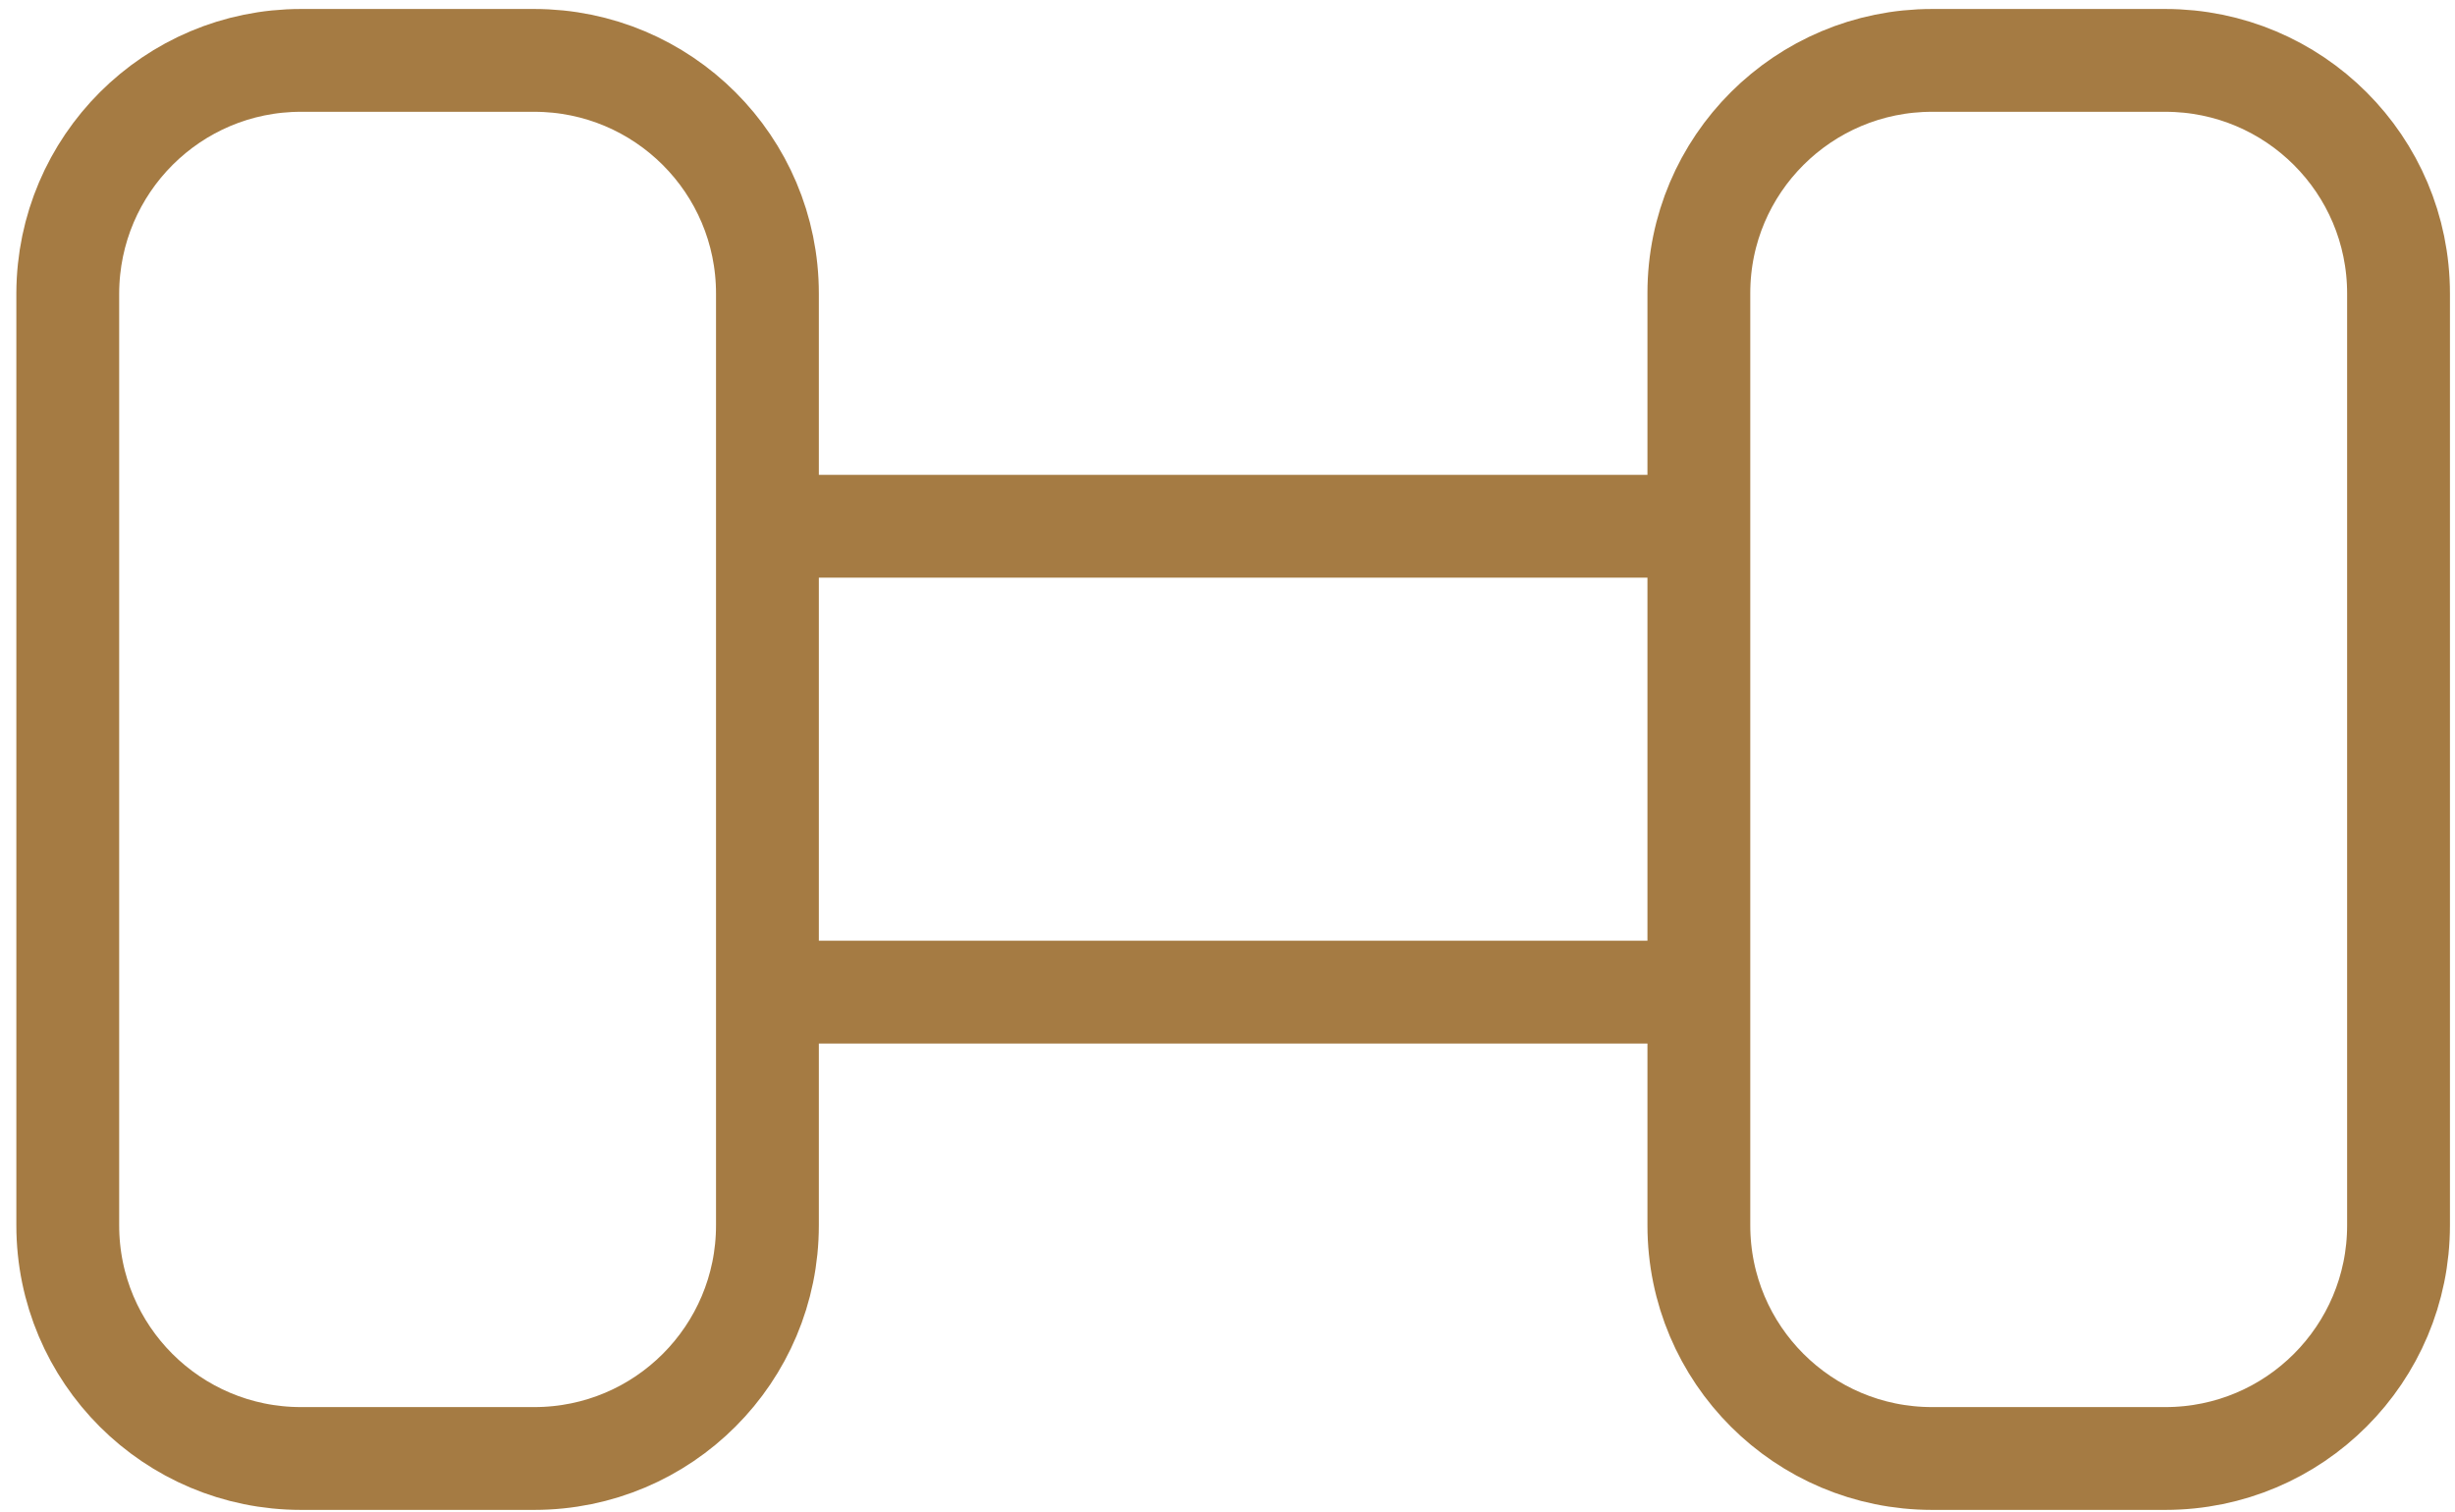
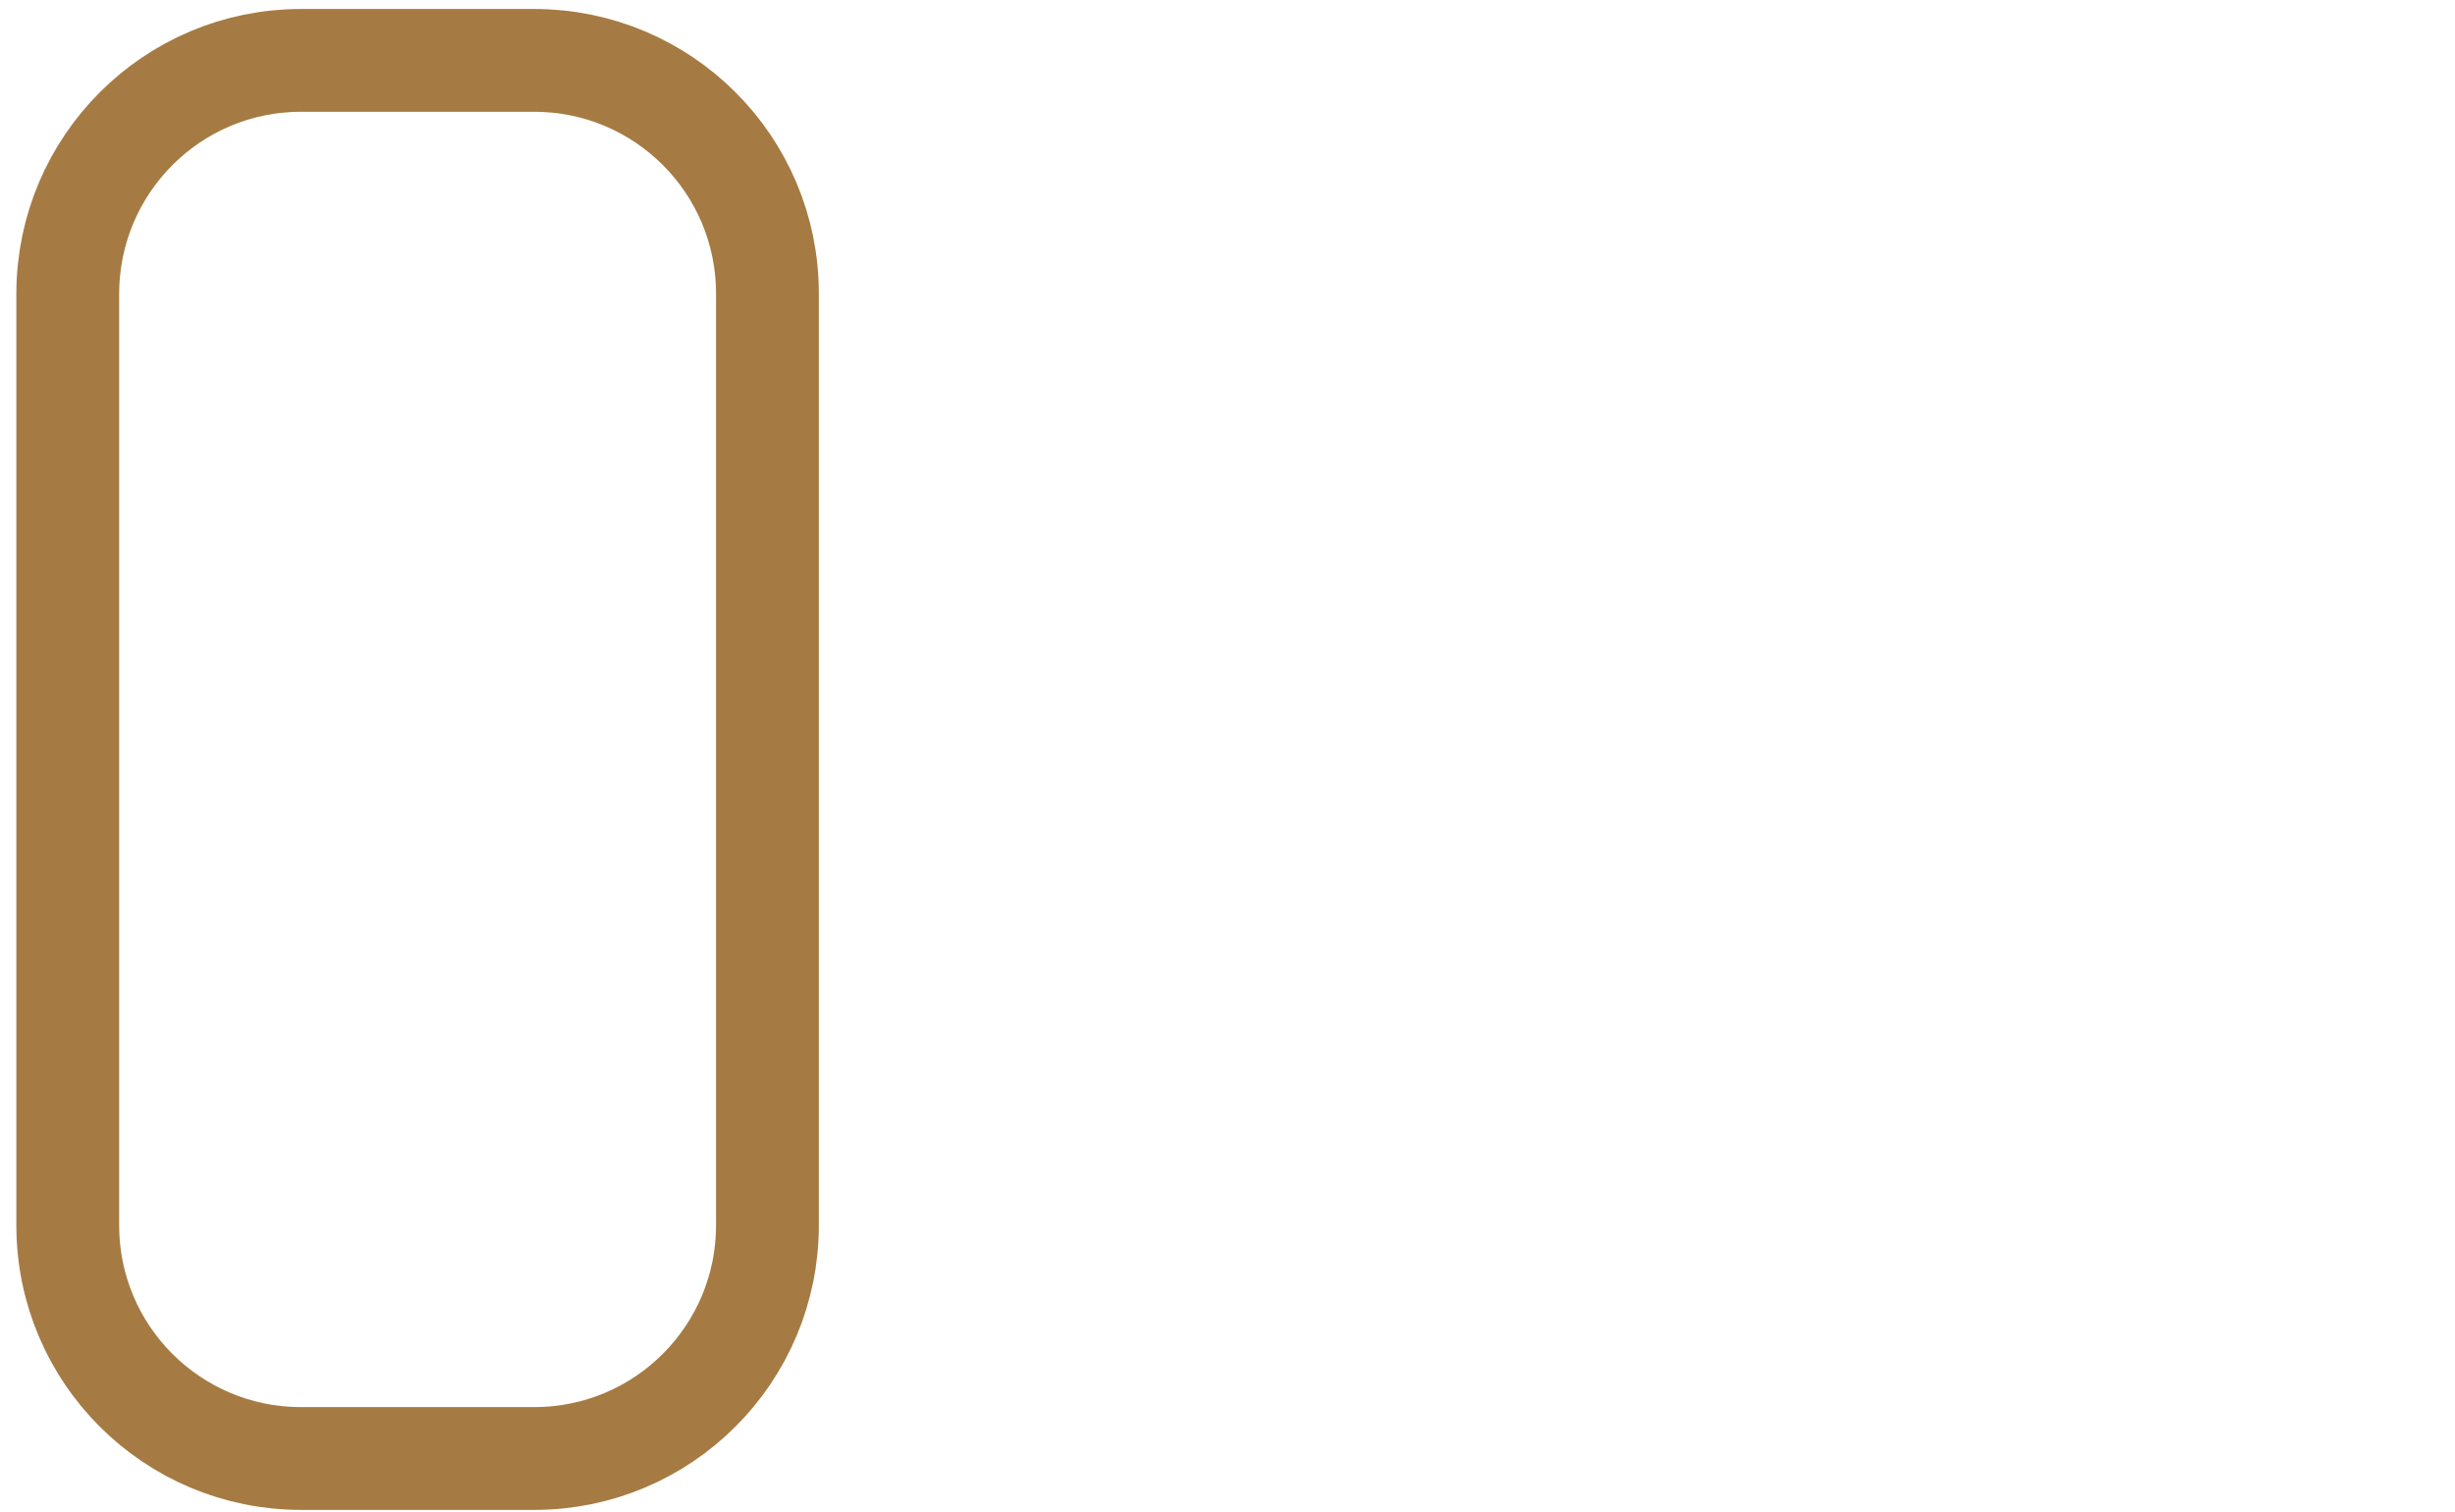
<svg xmlns="http://www.w3.org/2000/svg" version="1.1" id="Livello_1" x="0px" y="0px" viewBox="0 0 500 308" style="enable-background:new 0 0 500 308;" xml:space="preserve">
  <style type="text/css">
	.st0{fill:none;stroke:#A57B43;stroke-width:20.942;stroke-miterlimit:10;}
</style>
  <g id="ic-sport-small-dumbbell">
    <path class="st0" d="M61.3,12.3h47.5c26.2,0,47.5,21.2,47.5,47.5v189.8c0,26.2-21.2,47.5-47.5,47.5H61.3   c-26.2,0-47.5-21.2-47.5-47.5V59.7C13.9,33.5,35.1,12.3,61.3,12.3z" />
-     <path class="st0" d="M393.5,12.3H441c26.2,0,47.5,21.2,47.5,47.5v189.8c0,26.2-21.2,47.5-47.5,47.5h-47.5   c-26.2,0-47.5-21.2-47.5-47.5V59.7C346,33.5,367.3,12.3,393.5,12.3z" />
-     <line class="st0" x1="156.2" y1="107.2" x2="346" y2="107.2" />
-     <line class="st0" x1="346" y1="202.1" x2="156.2" y2="202.1" />
  </g>
</svg>